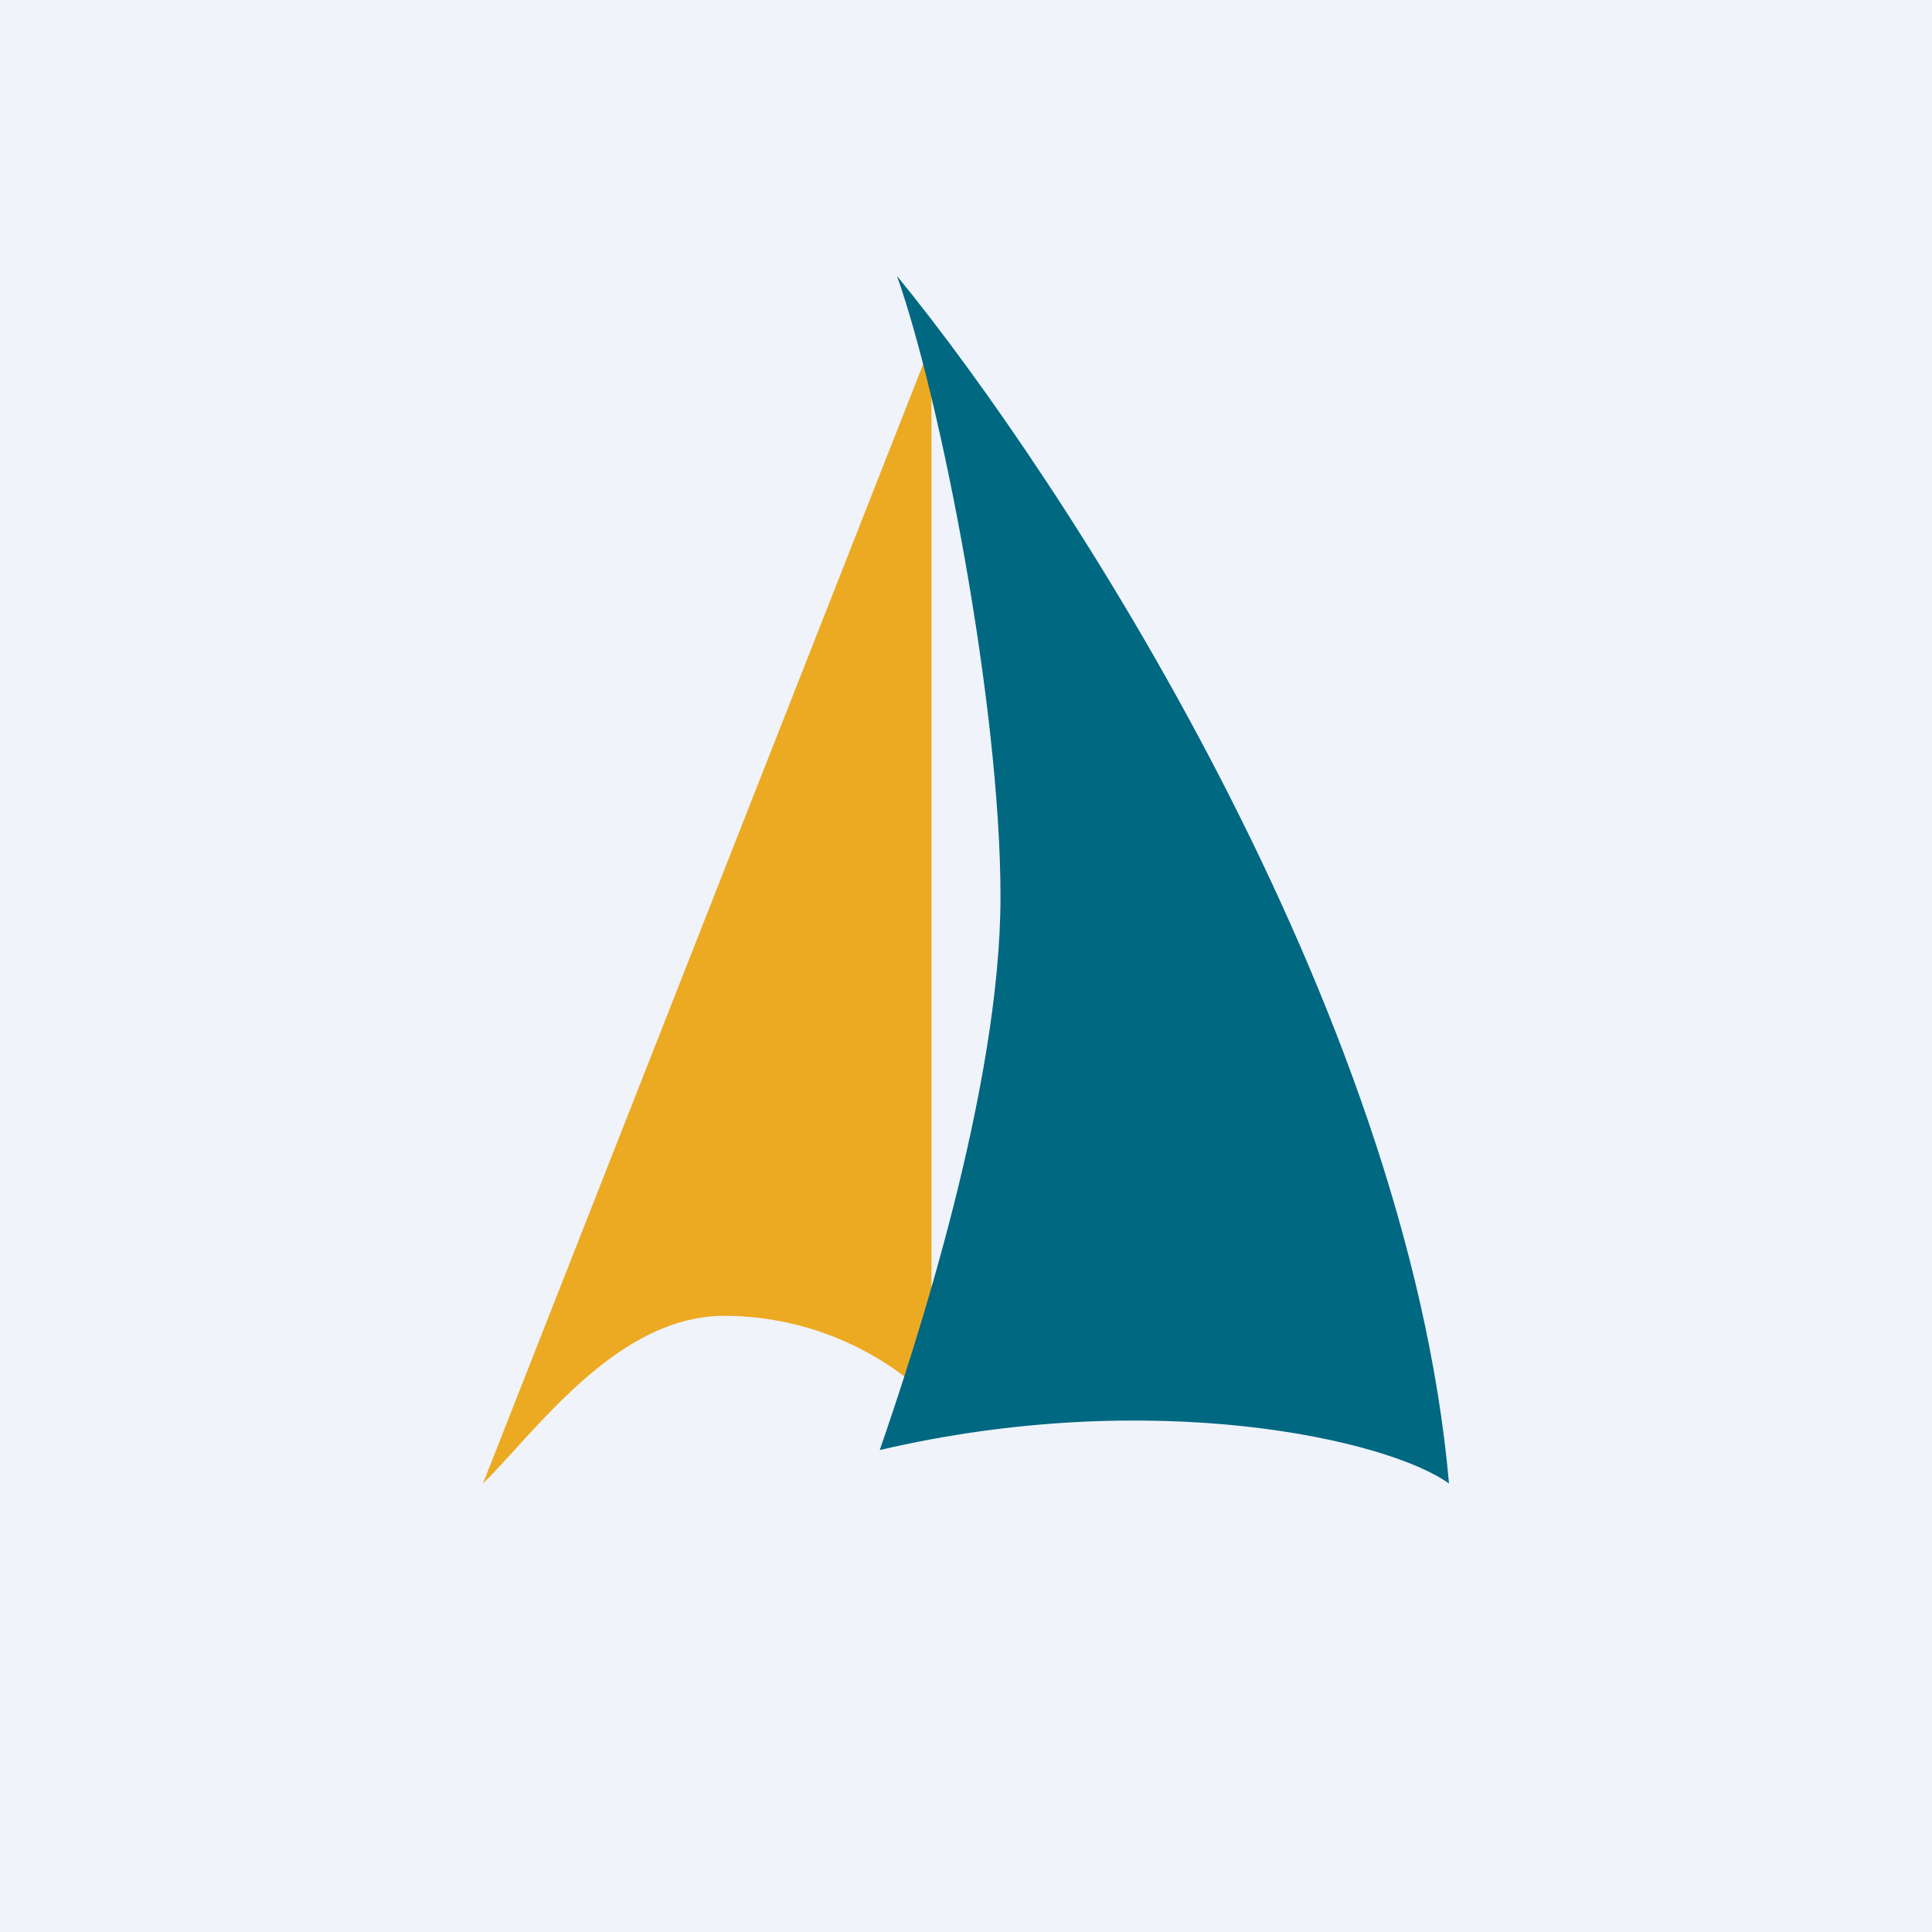
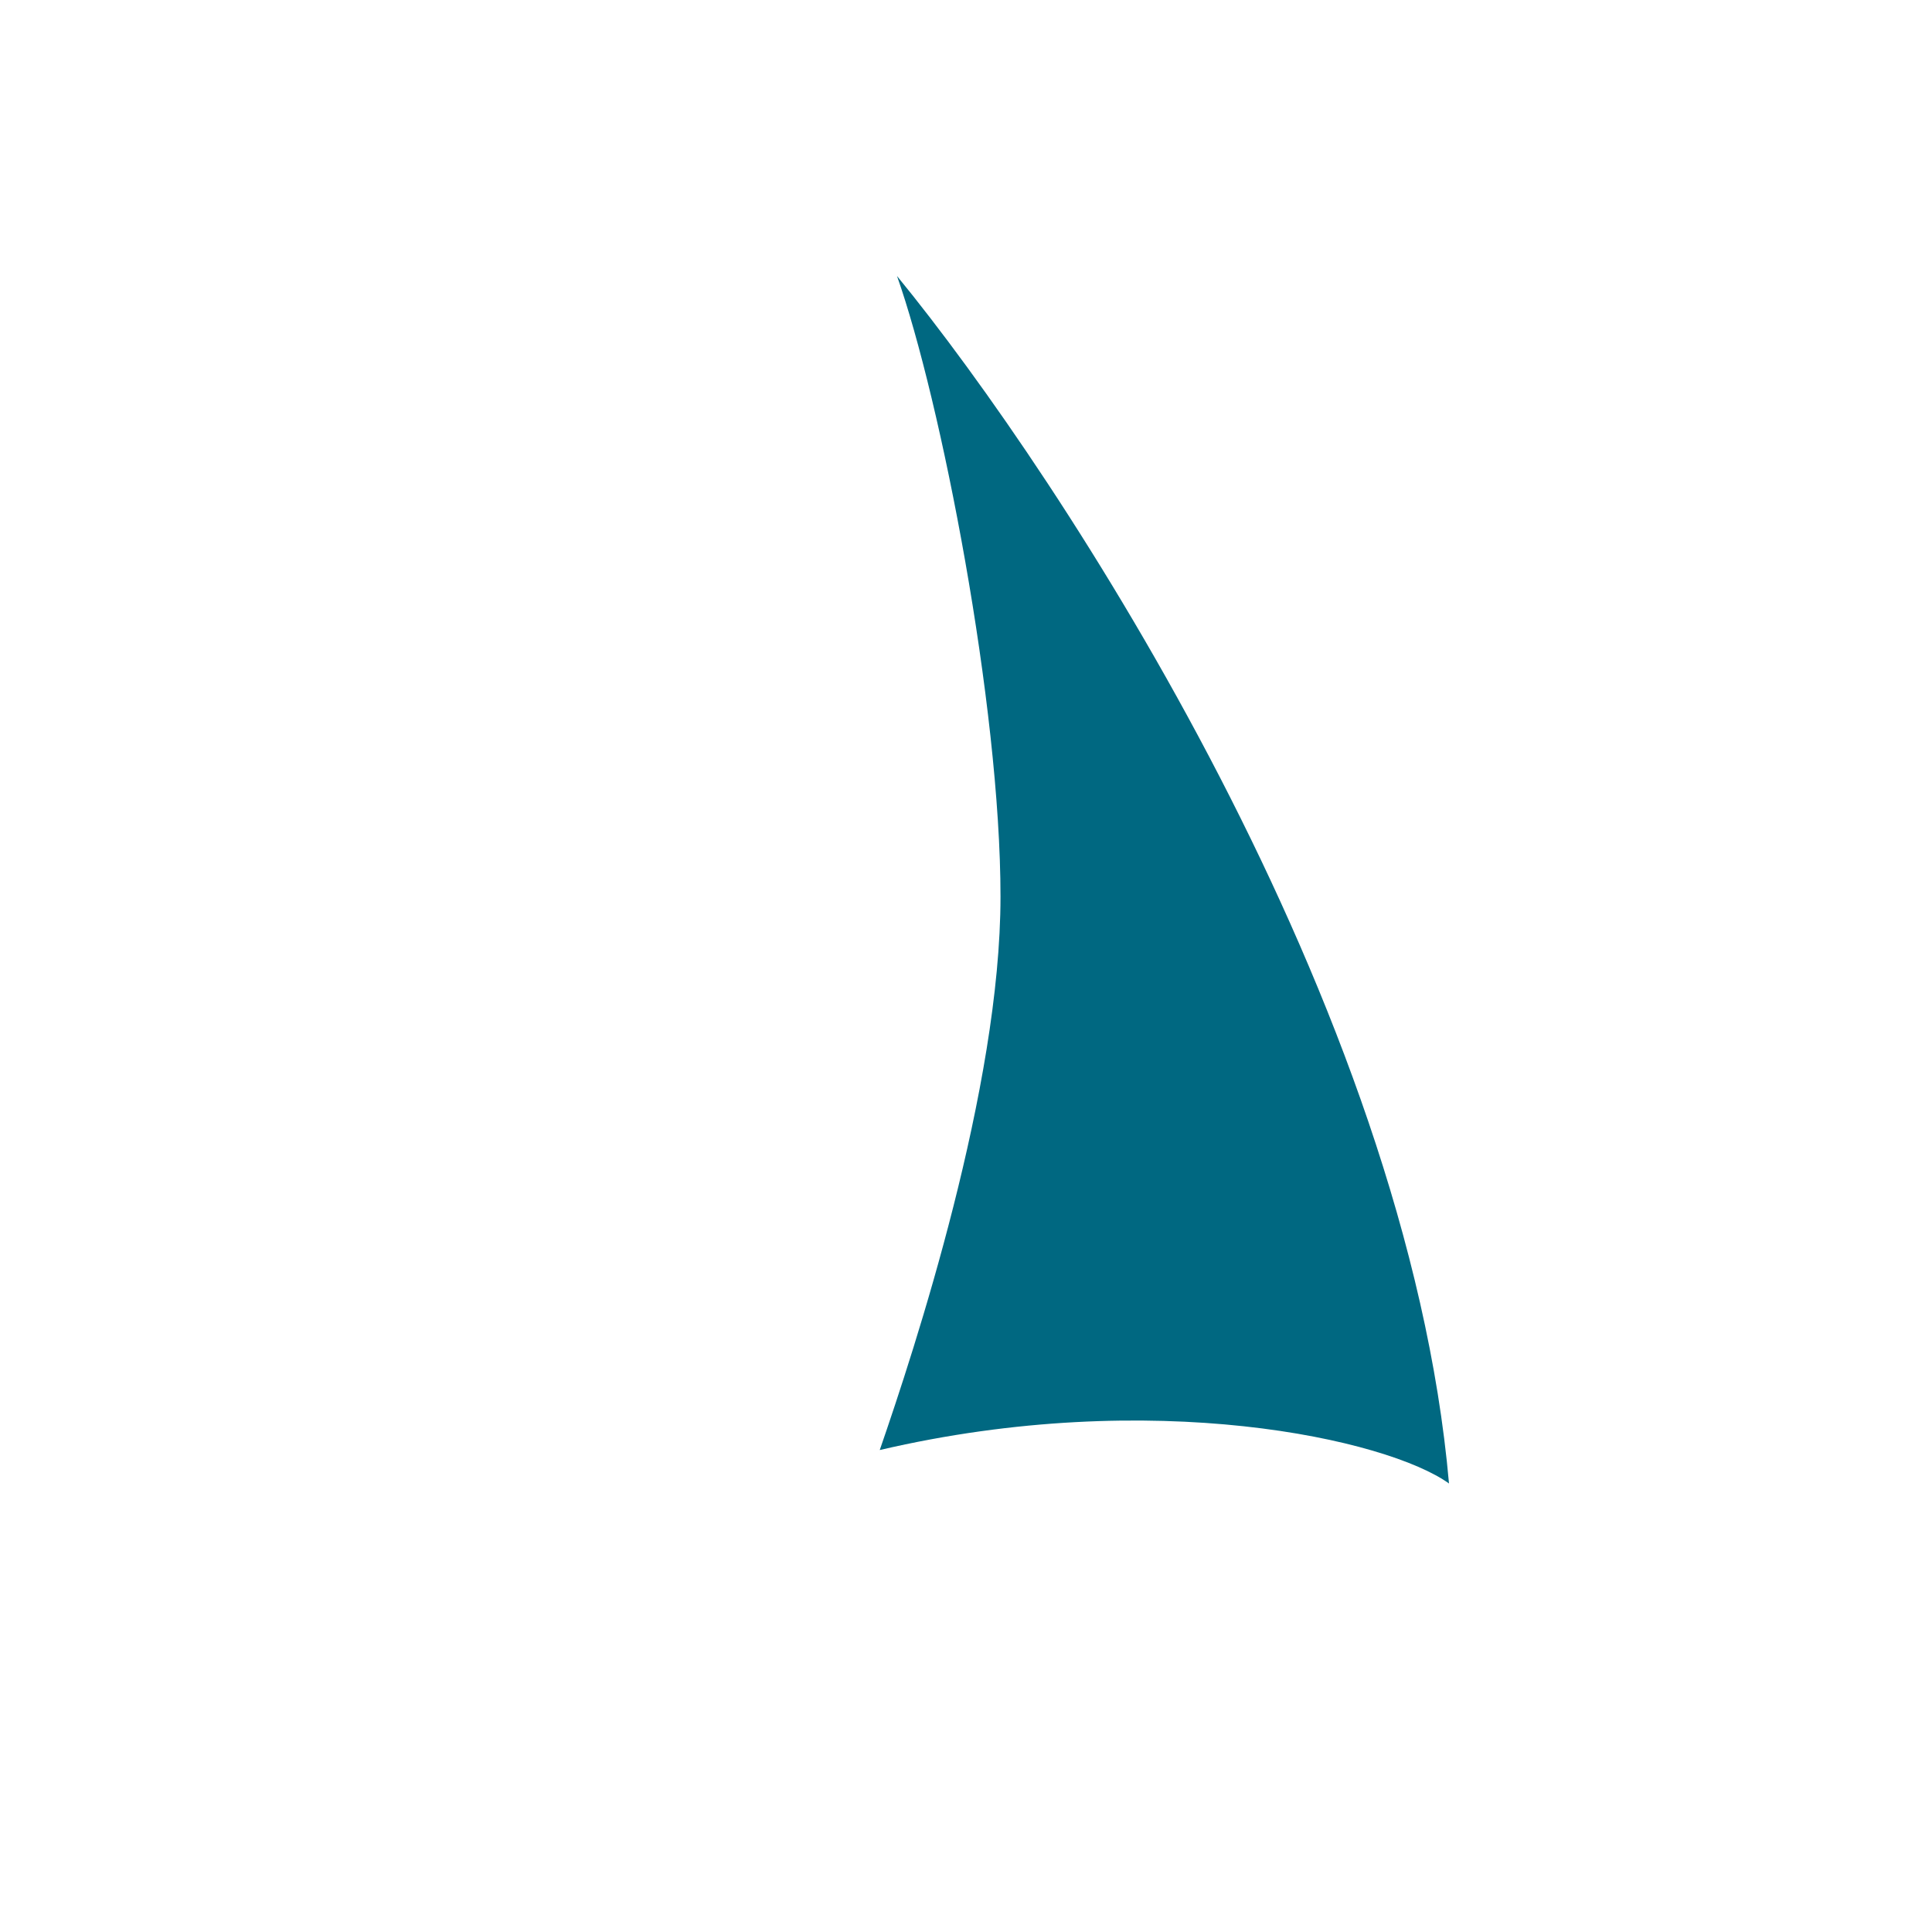
<svg xmlns="http://www.w3.org/2000/svg" width="56" height="56" viewBox="0 0 56 56">
-   <path fill="#F0F3FA" d="M0 0h56v56H0z" />
-   <path d="M27 40.57V9.94L14 43c1.56-1.54 3.89-4.86 7-4.86a8.68 8.68 0 0 1 6 2.43Z" fill="#ECAA22" />
  <path d="M42 43C40.78 29.15 30.83 13.9 26 8c1.27 3.59 3 12.45 3 17.99 0 5.53-2.48 13.09-3.5 16.04 7.92-1.85 14.72-.31 16.5.97Z" fill="#006881" />
</svg>